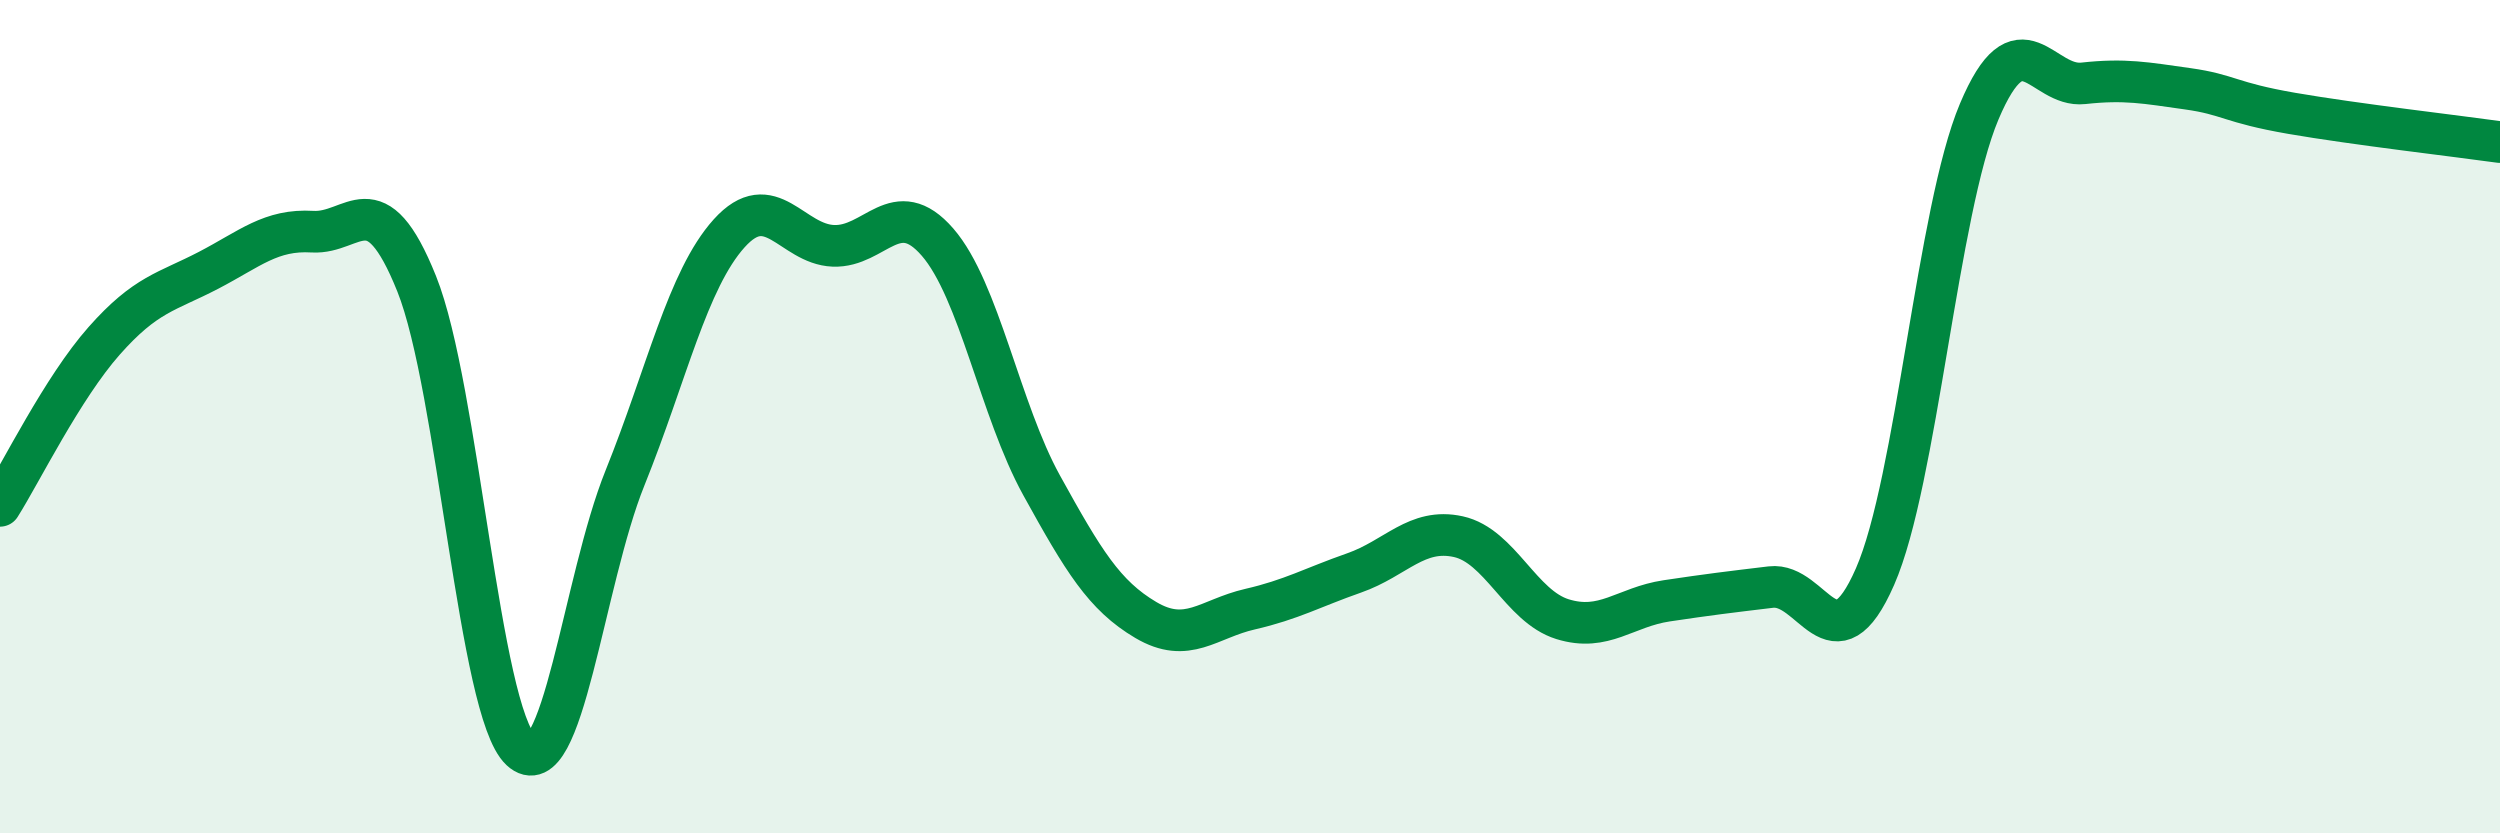
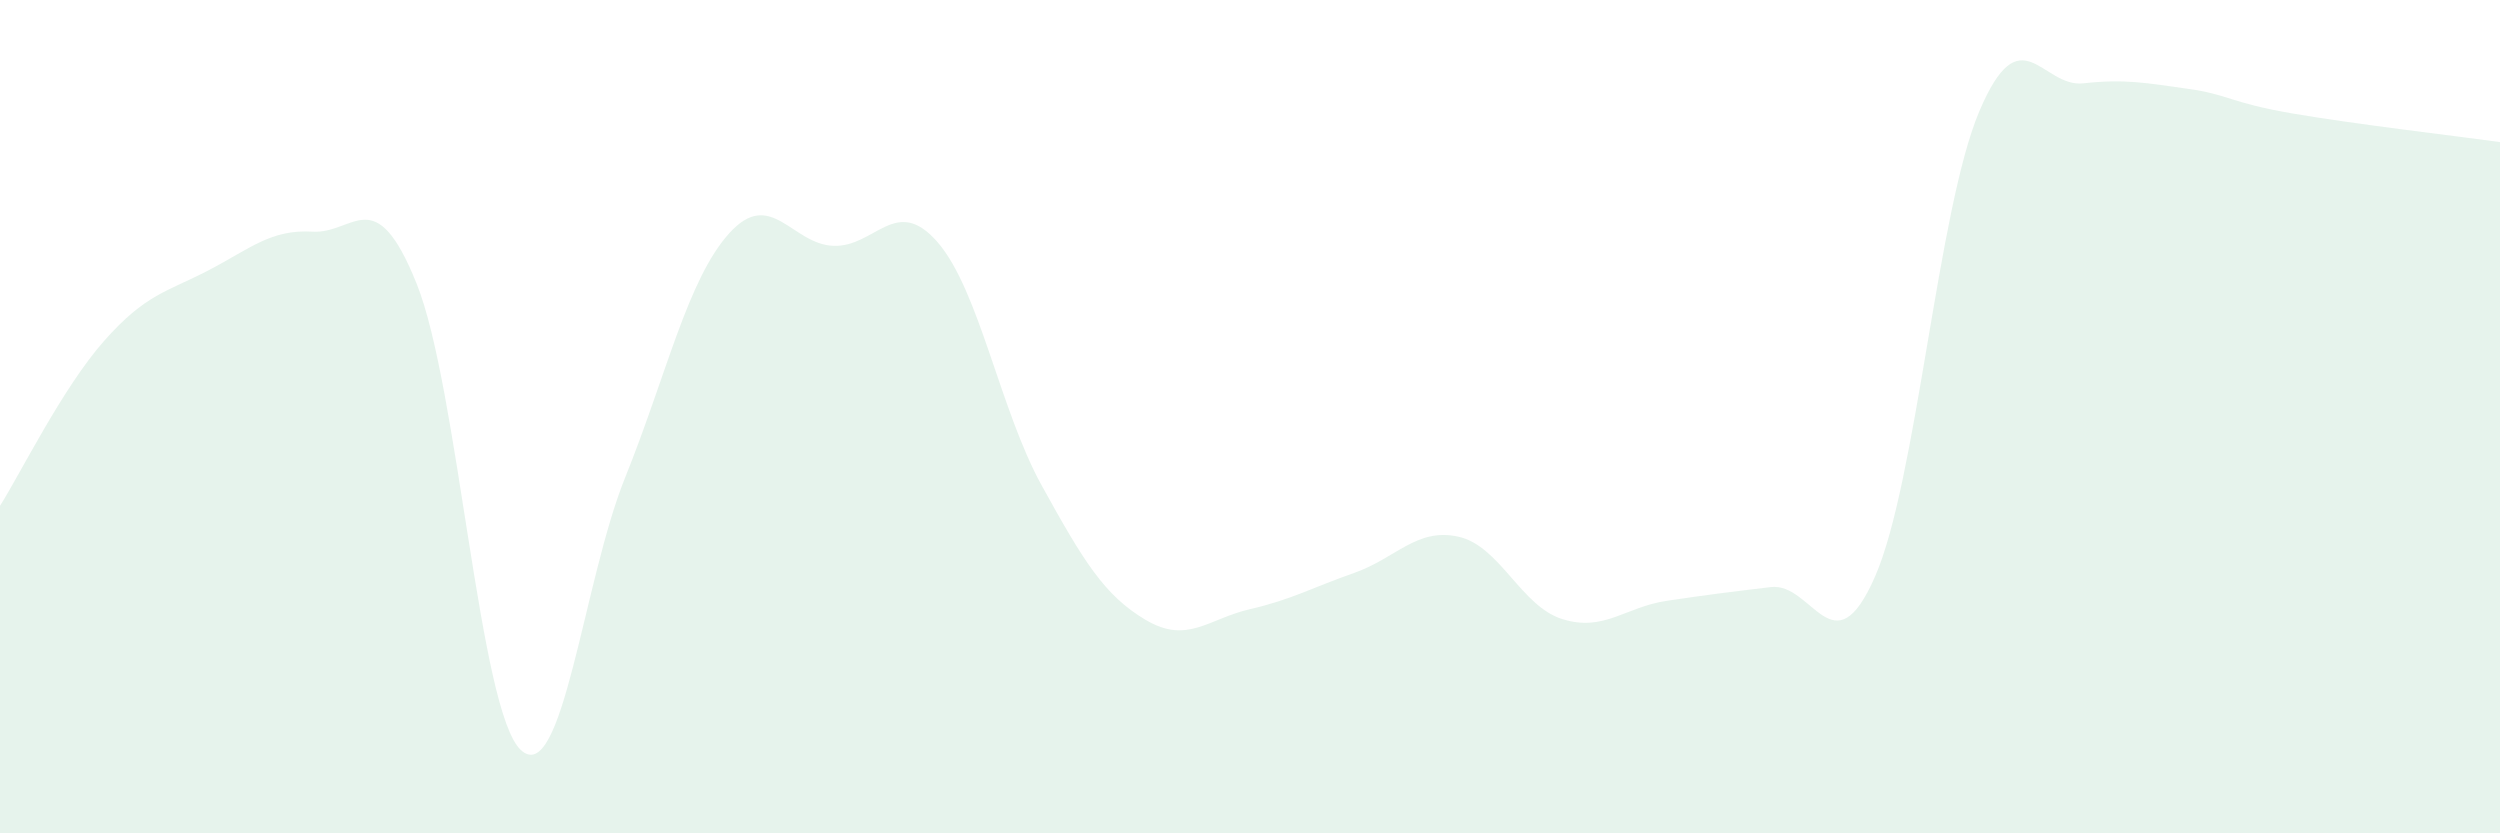
<svg xmlns="http://www.w3.org/2000/svg" width="60" height="20" viewBox="0 0 60 20">
  <path d="M 0,12.14 C 0.5,11.35 1.5,9.31 2.5,8.18 C 3.5,7.05 4,7.01 5,6.49 C 6,5.97 6.5,5.5 7.5,5.56 C 8.5,5.62 9,4.32 10,6.81 C 11,9.3 11.5,17.07 12.5,18 C 13.5,18.93 14,13.95 15,11.47 C 16,8.99 16.5,6.71 17.5,5.6 C 18.5,4.49 19,5.86 20,5.9 C 21,5.94 21.5,4.66 22.5,5.81 C 23.5,6.96 24,9.84 25,11.65 C 26,13.46 26.5,14.29 27.5,14.88 C 28.5,15.47 29,14.85 30,14.62 C 31,14.39 31.5,14.1 32.5,13.75 C 33.5,13.4 34,12.66 35,12.88 C 36,13.1 36.5,14.55 37.5,14.86 C 38.5,15.17 39,14.57 40,14.42 C 41,14.27 41.5,14.21 42.5,14.09 C 43.5,13.97 44,16.12 45,13.84 C 46,11.56 46.5,5.05 47.5,2.68 C 48.5,0.31 49,2.11 50,2 C 51,1.89 51.5,1.99 52.5,2.13 C 53.5,2.27 53.5,2.46 55,2.72 C 56.5,2.98 59,3.27 60,3.41L60 20L0 20Z" fill="#008740" opacity="0.1" stroke-linecap="round" stroke-linejoin="round" />
-   <path d="M 0,12.14 C 0.5,11.35 1.5,9.31 2.5,8.18 C 3.5,7.05 4,7.01 5,6.49 C 6,5.97 6.5,5.5 7.5,5.56 C 8.5,5.62 9,4.32 10,6.81 C 11,9.3 11.5,17.07 12.5,18 C 13.5,18.93 14,13.95 15,11.47 C 16,8.99 16.5,6.71 17.5,5.6 C 18.5,4.49 19,5.86 20,5.9 C 21,5.94 21.5,4.66 22.5,5.81 C 23.5,6.96 24,9.84 25,11.65 C 26,13.46 26.5,14.29 27.5,14.88 C 28.5,15.47 29,14.85 30,14.62 C 31,14.39 31.5,14.1 32.5,13.75 C 33.5,13.4 34,12.66 35,12.88 C 36,13.1 36.5,14.55 37.5,14.86 C 38.5,15.17 39,14.57 40,14.42 C 41,14.27 41.5,14.21 42.5,14.09 C 43.5,13.97 44,16.12 45,13.84 C 46,11.56 46.5,5.05 47.5,2.68 C 48.5,0.31 49,2.11 50,2 C 51,1.89 51.5,1.99 52.5,2.13 C 53.5,2.27 53.5,2.46 55,2.72 C 56.5,2.98 59,3.27 60,3.41" stroke="#008740" stroke-width="1" fill="none" stroke-linecap="round" stroke-linejoin="round" />
</svg>